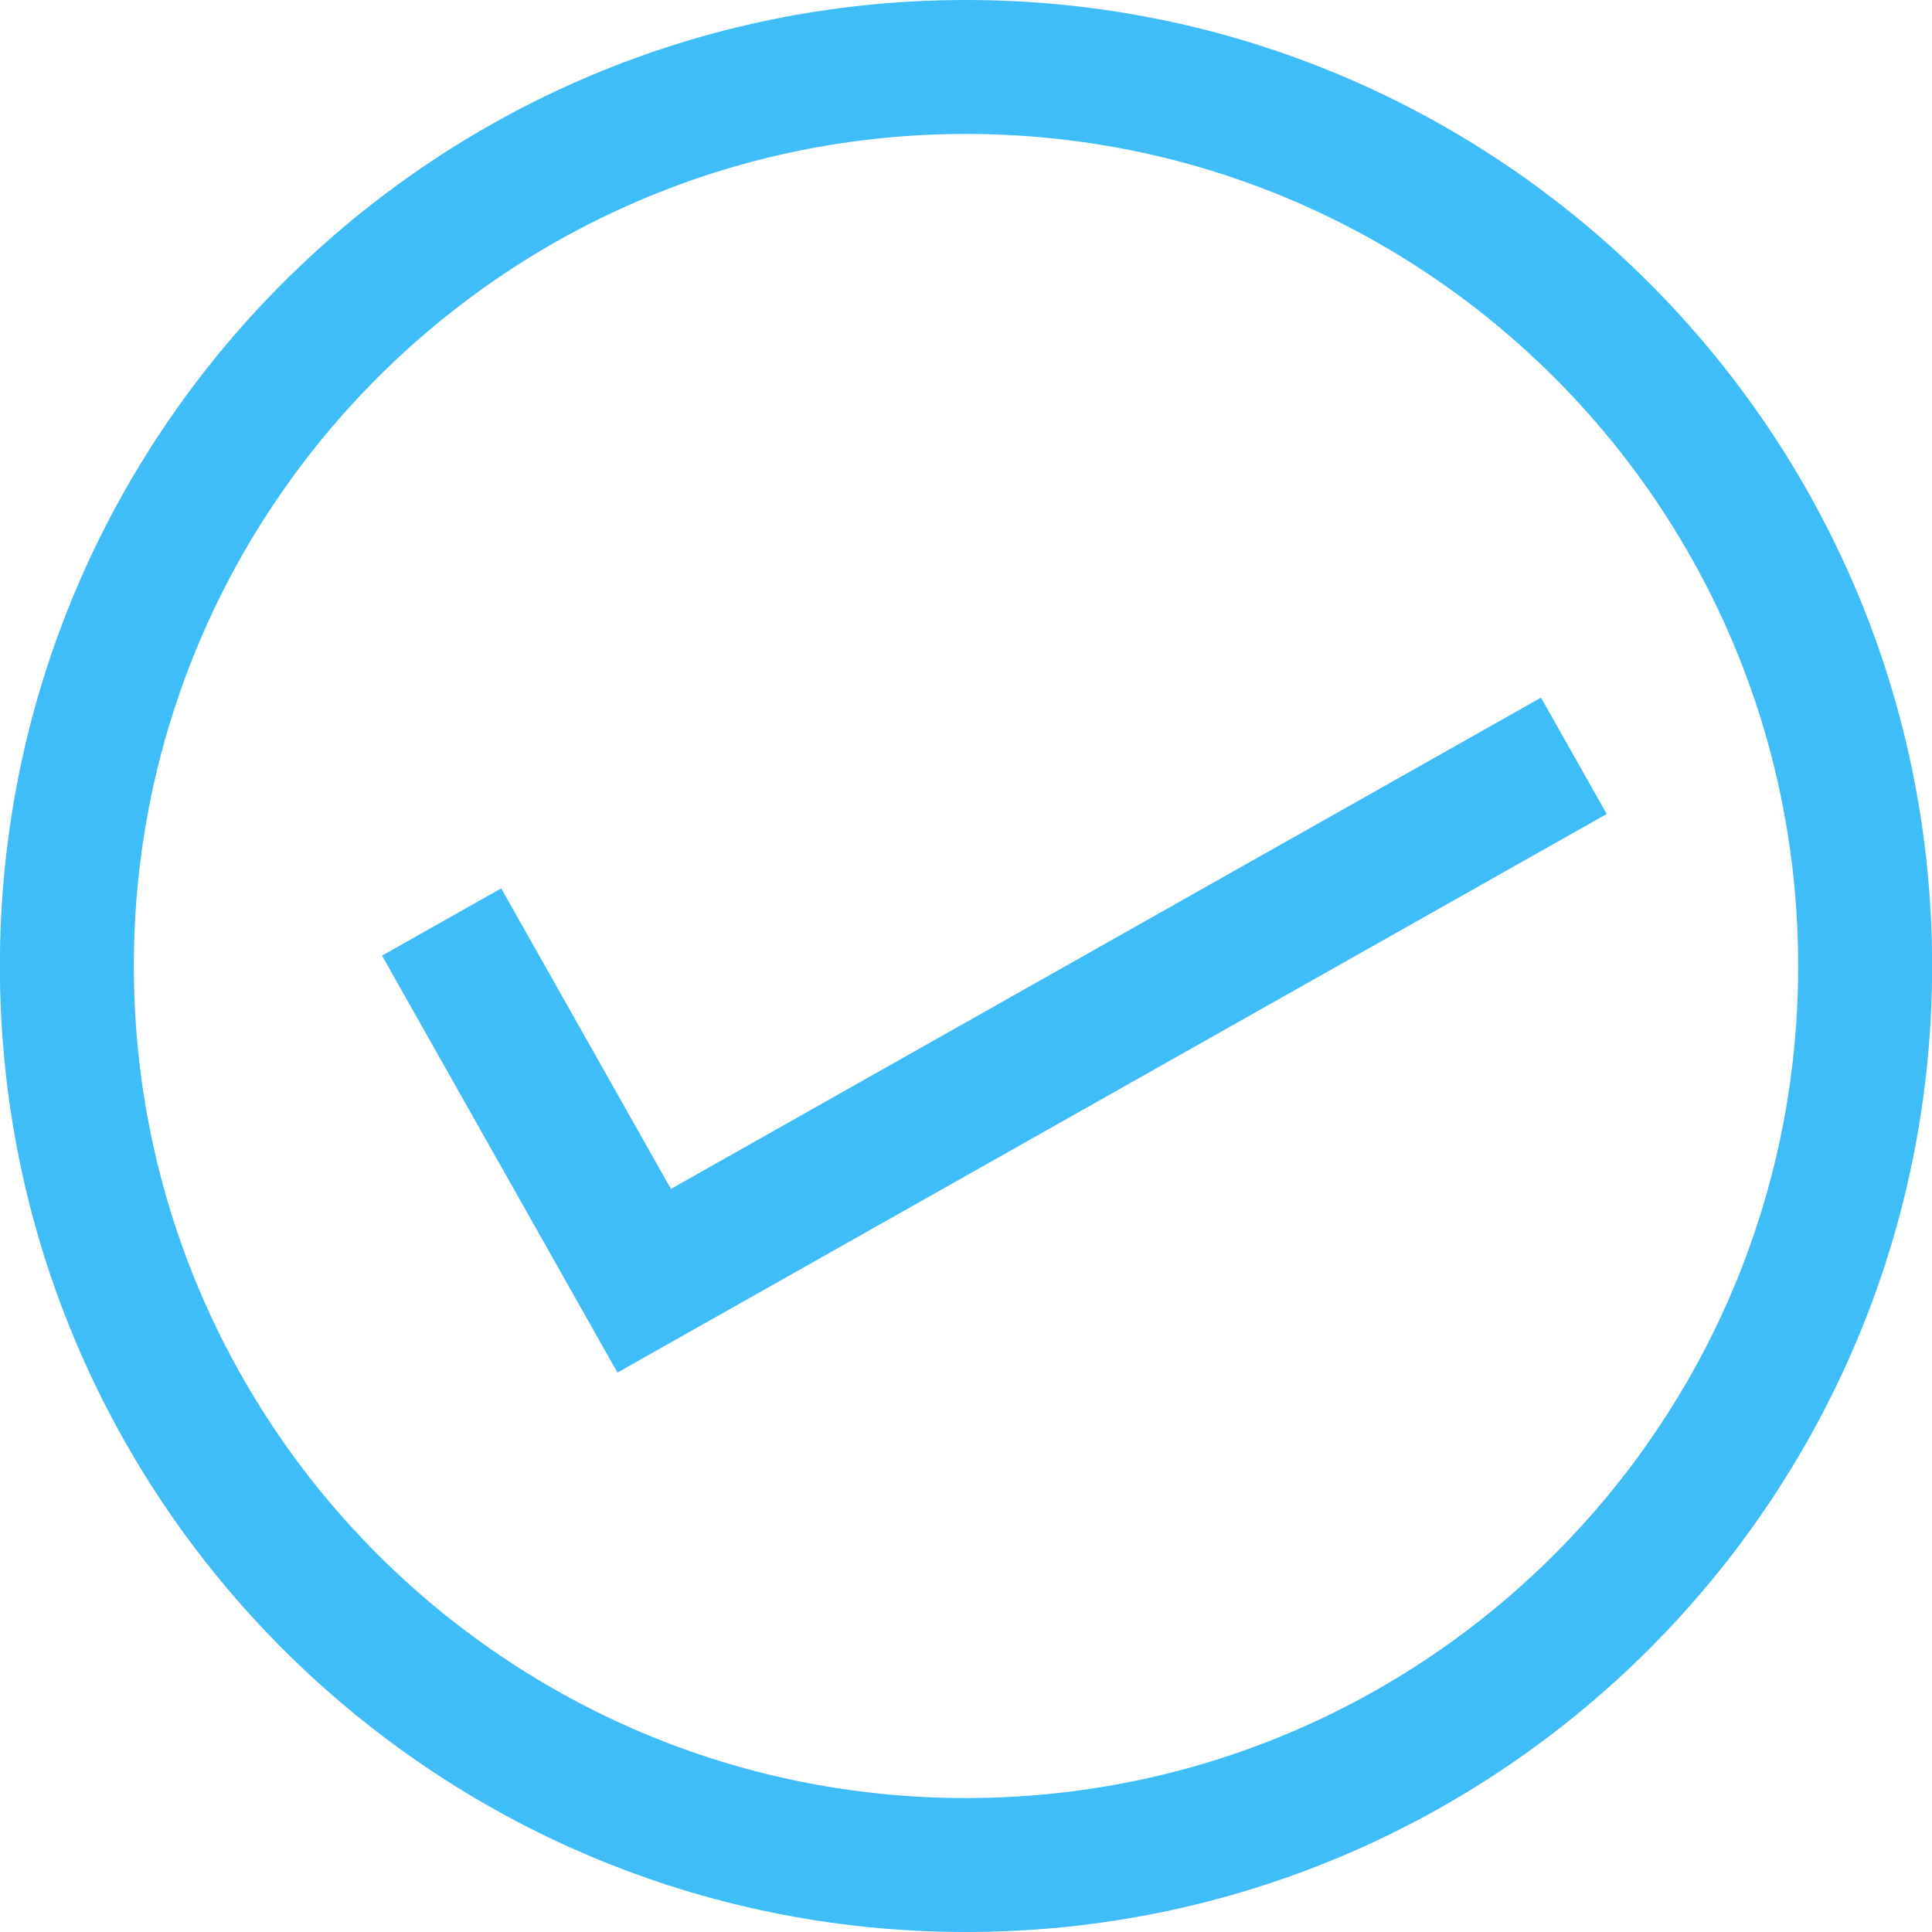
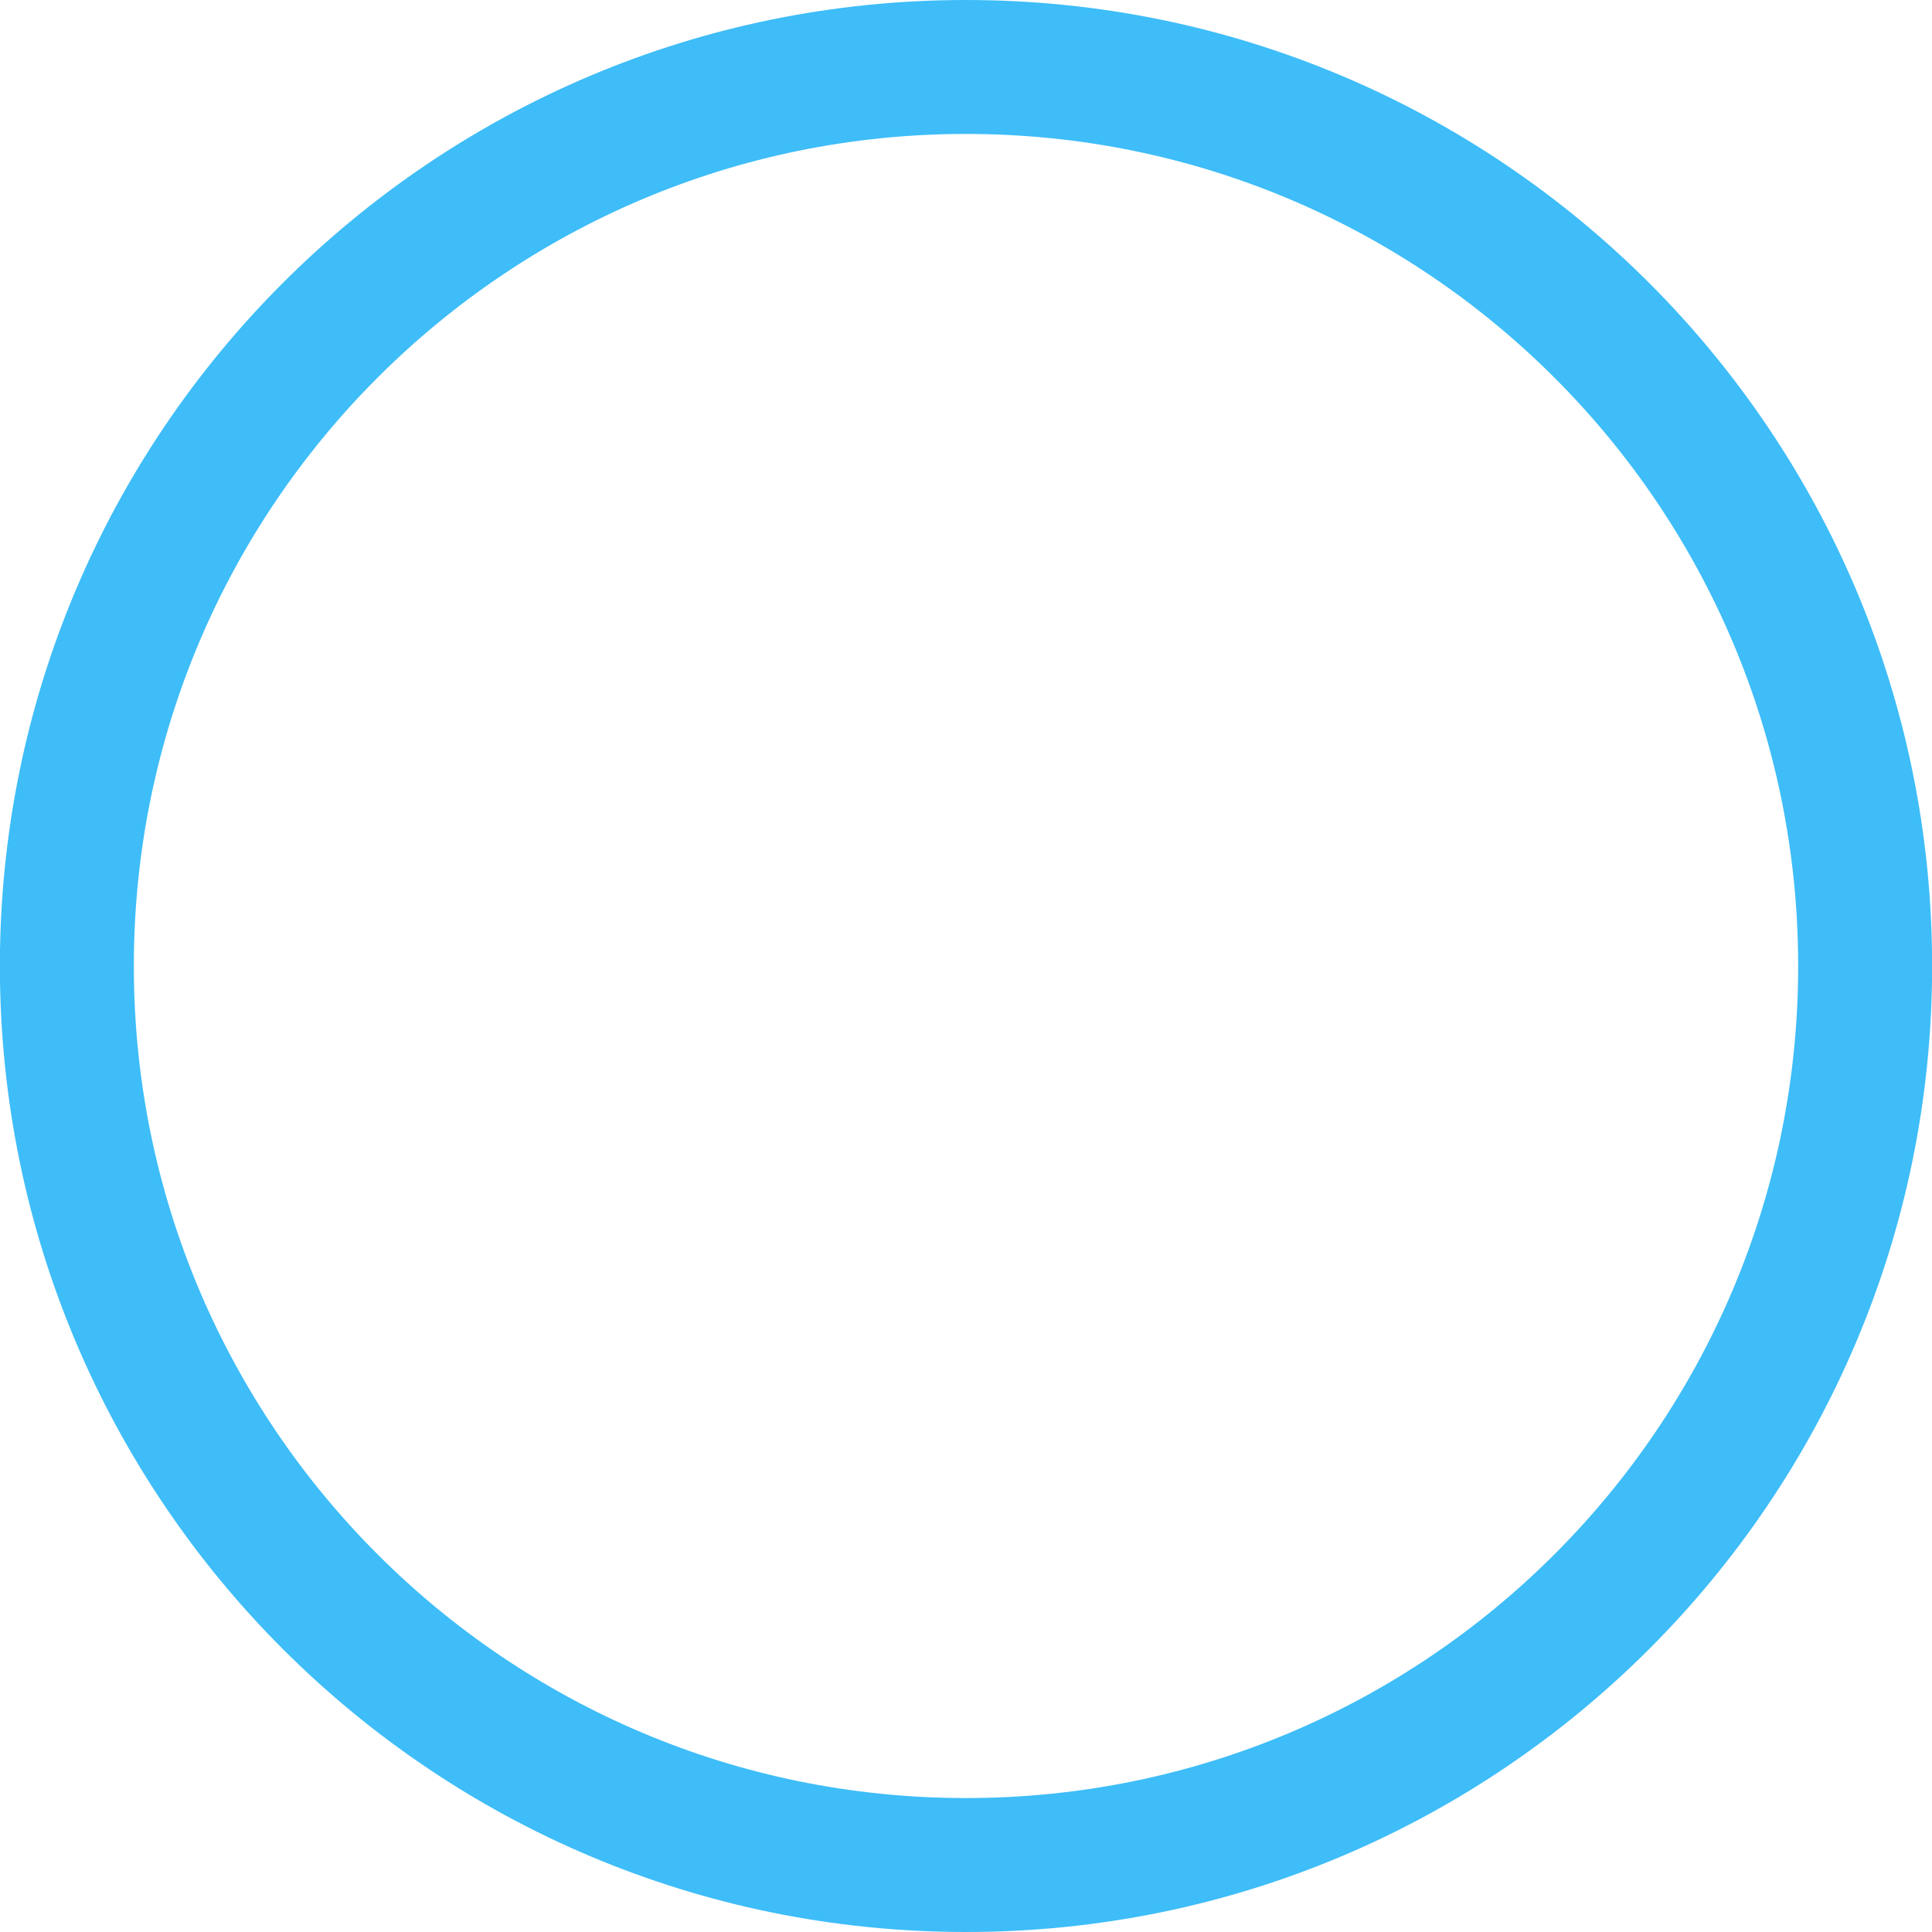
<svg xmlns="http://www.w3.org/2000/svg" xml:space="preserve" width="3.523in" height="3.523in" version="1.1" style="shape-rendering:geometricPrecision; text-rendering:geometricPrecision; image-rendering:optimizeQuality; fill-rule:evenodd; clip-rule:evenodd" viewBox="0 0 3523 3523">
  <defs>
    <style type="text/css">
   
    .fil0 {fill:#3EBDF8}
   
  </style>
  </defs>
  <g id="Layer_x0020_1">
    <g id="_2996497899664">
-       <path class="fil0" d="M1761.5 0c972.97,0 1761.72,788.65 1761.72,1761.5 0,972.85 -788.75,1761.5 -1761.72,1761.5 -972.97,0 -1761.72,-788.65 -1761.72,-1761.5 0,-972.85 788.75,-1761.5 1761.72,-1761.5zm0 244.24c838.06,0 1517.45,679.3 1517.45,1517.26 0,837.96 -679.39,1517.26 -1517.45,1517.26 -838.06,0 -1517.45,-679.3 -1517.45,-1517.26 0,-837.96 679.39,-1517.26 1517.45,-1517.26z" />
-       <polygon class="fil0" points="1223.41,2167.98 2810.02,1272.11 2929.84,1484.33 1125.94,2502.89 696.65,1742.61 913.96,1619.91 " />
+       <path class="fil0" d="M1761.5 0c972.97,0 1761.72,788.65 1761.72,1761.5 0,972.85 -788.75,1761.5 -1761.72,1761.5 -972.97,0 -1761.72,-788.65 -1761.72,-1761.5 0,-972.85 788.75,-1761.5 1761.72,-1761.5m0 244.24c838.06,0 1517.45,679.3 1517.45,1517.26 0,837.96 -679.39,1517.26 -1517.45,1517.26 -838.06,0 -1517.45,-679.3 -1517.45,-1517.26 0,-837.96 679.39,-1517.26 1517.45,-1517.26z" />
    </g>
  </g>
</svg>